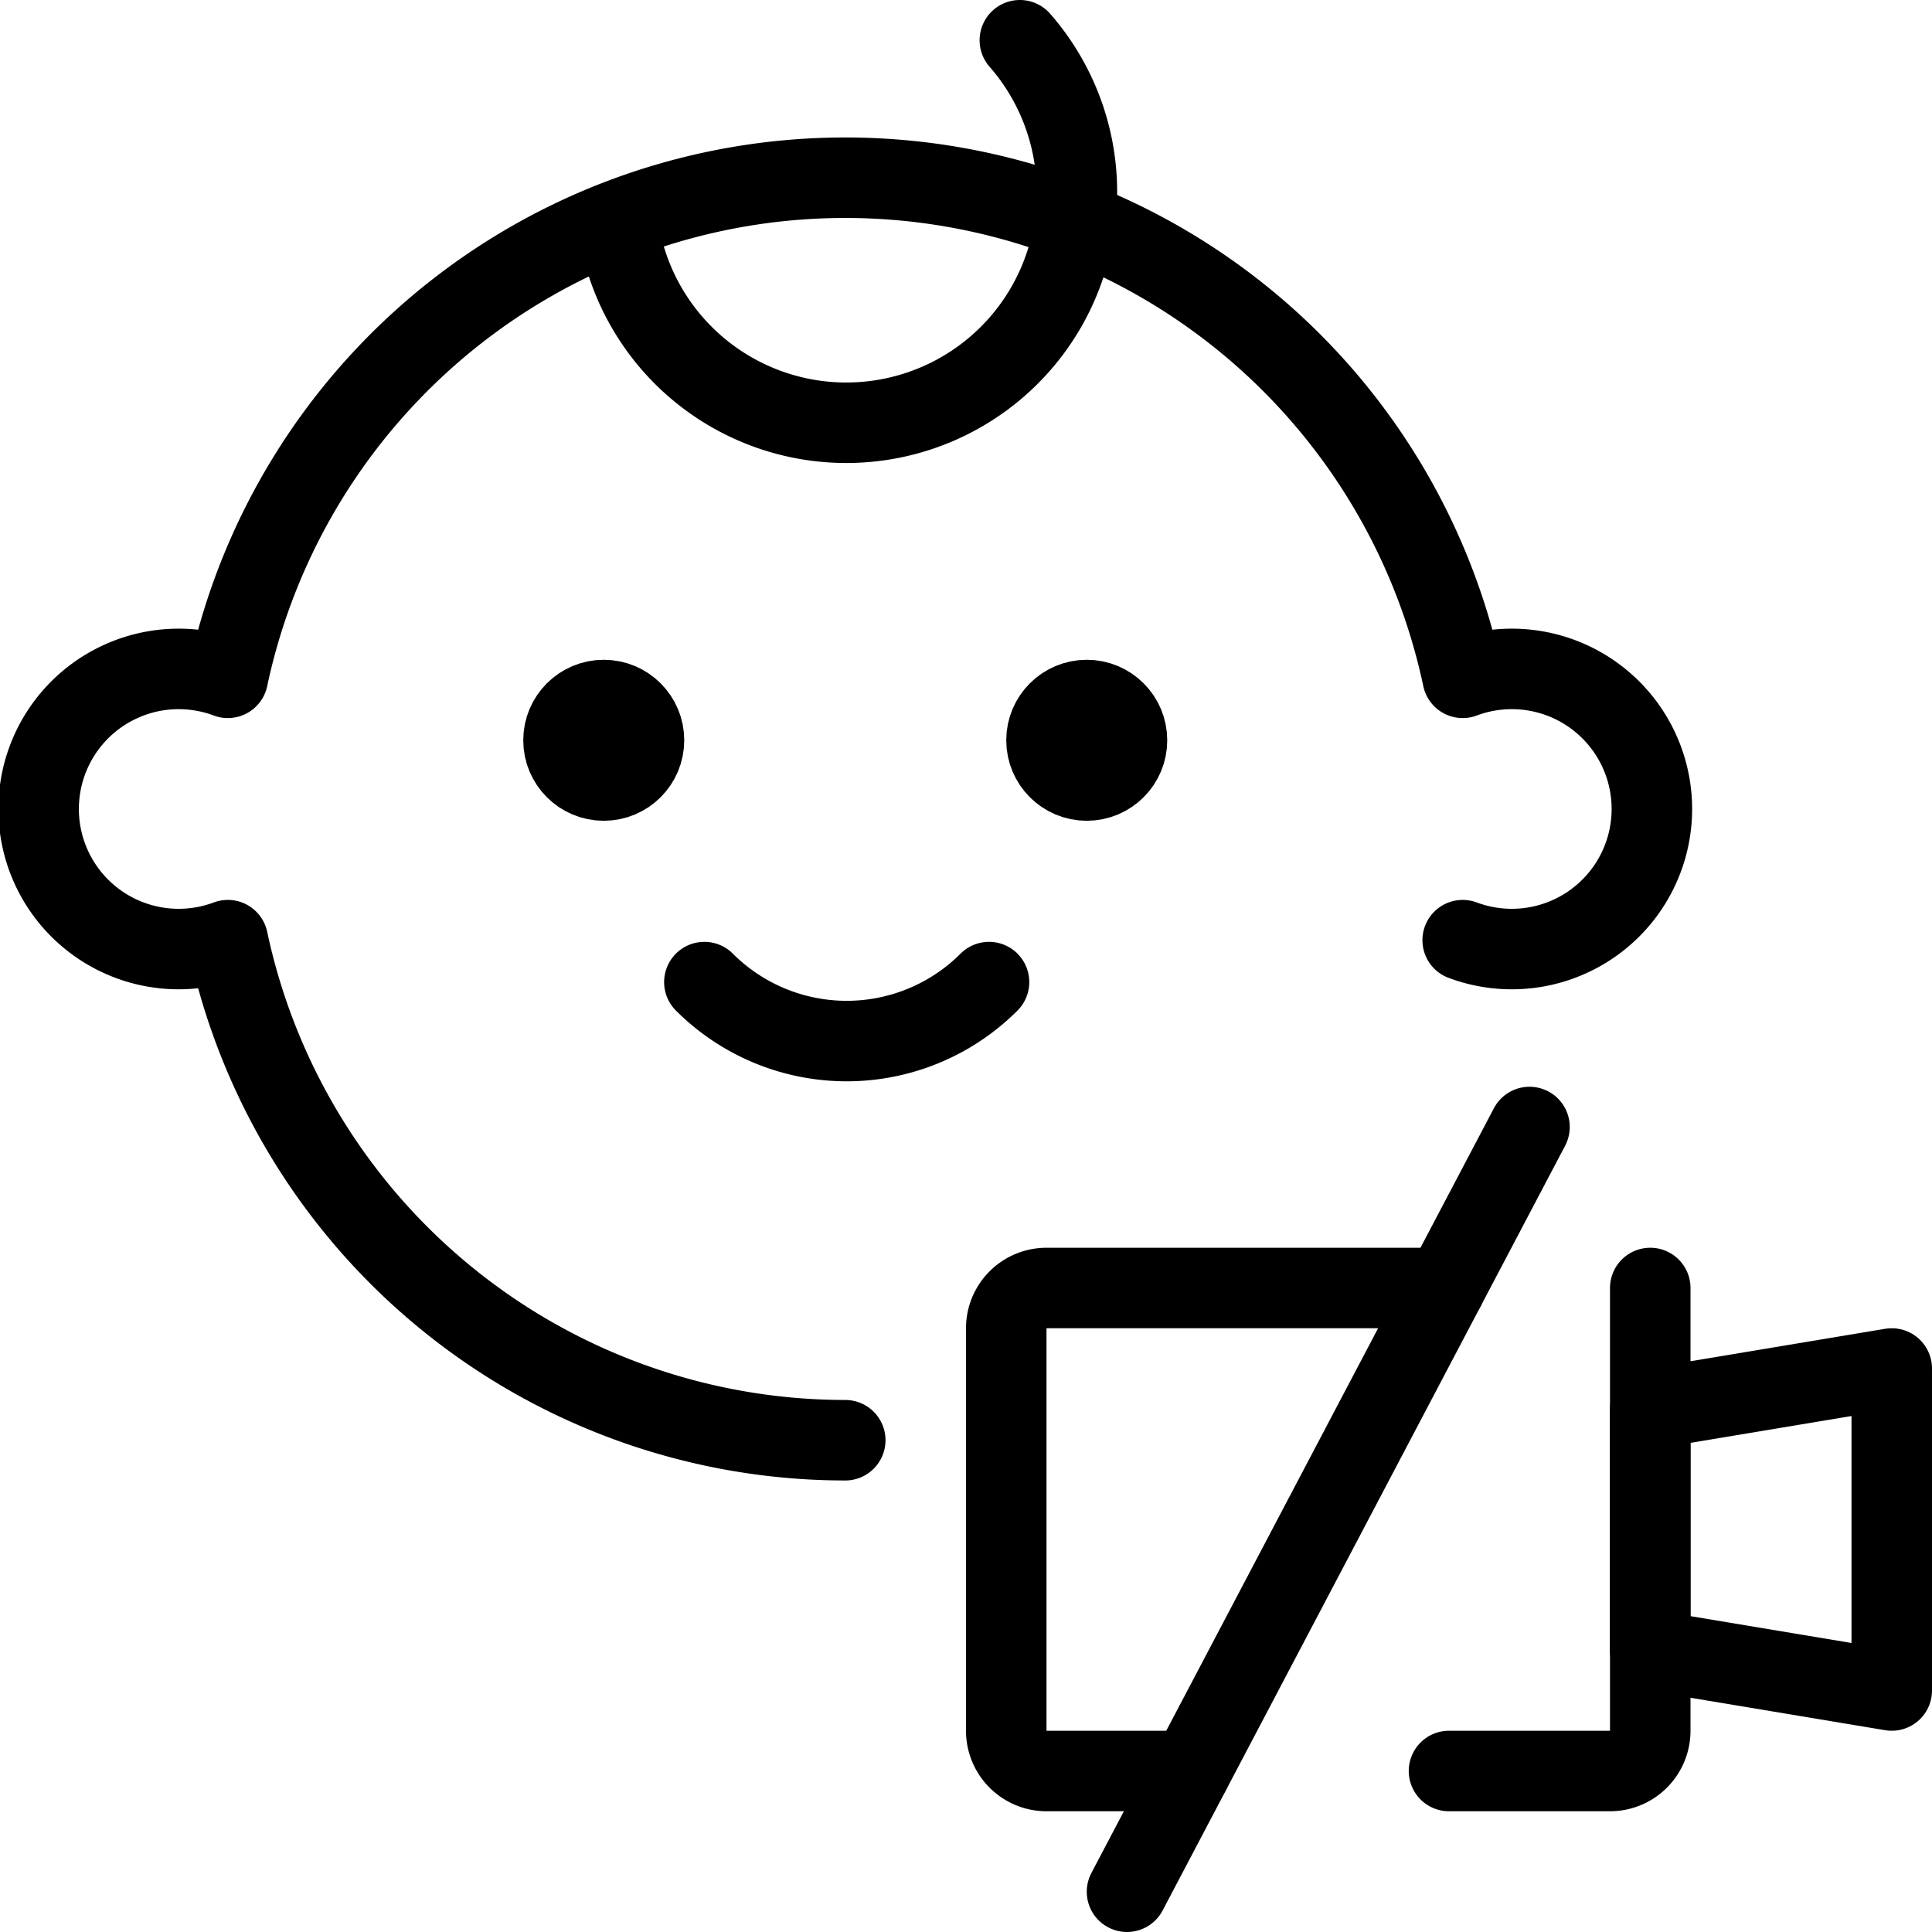
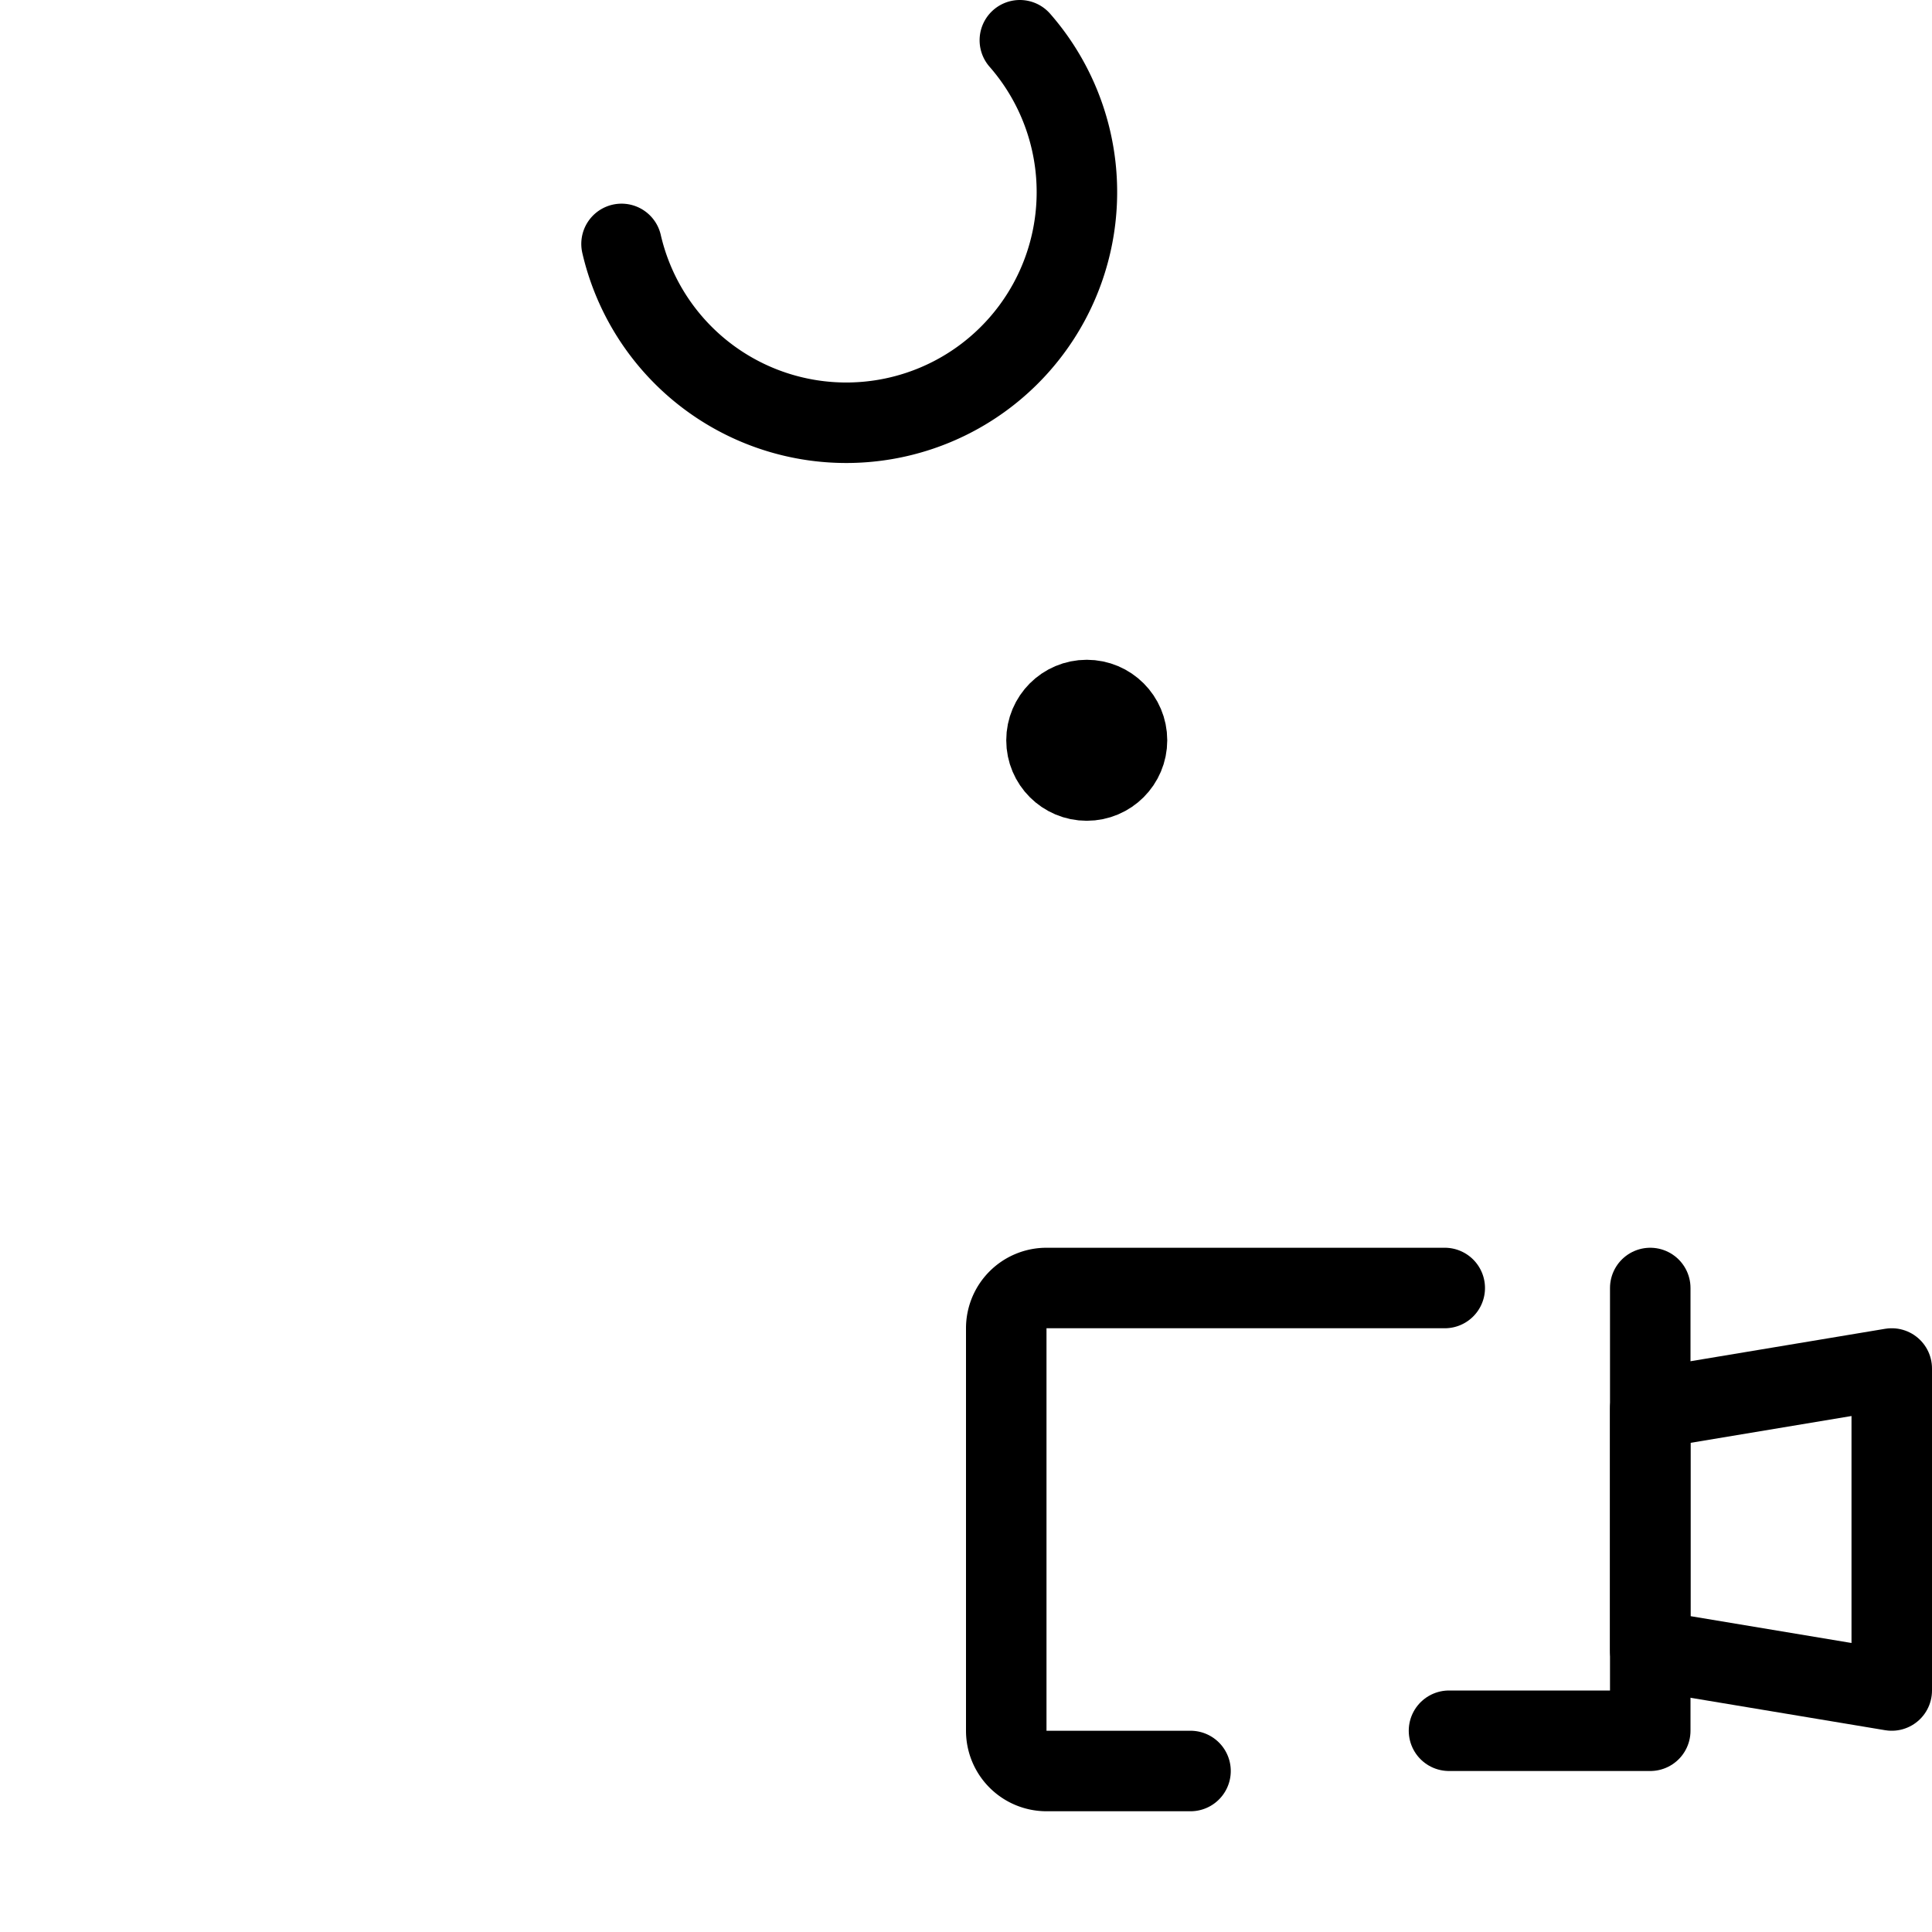
<svg xmlns="http://www.w3.org/2000/svg" viewBox="0 0 24 24">
  <g transform="matrix(1,0,0,1,0,0)">
    <defs>
      <style>.a{fill:none;stroke:#000000;stroke-linecap:round;stroke-linejoin:round;}</style>
    </defs>
    <path class="a" d="M12.669.5A2.865,2.865,0,1,1,7.721,3.03" />
-     <path class="a" d="M18.17,11.679a1.74,1.74,0,1,0,0-3.259,7.841,7.841,0,0,0-15.34,0,1.74,1.74,0,1,0,0,3.259,7.843,7.843,0,0,0,7.67,6.212" />
-     <path class="a" d="M12.286,12.2a2.5,2.5,0,0,1-3.536,0" />
-     <circle class="a" cx="7.5" cy="9.196" r="0.5" />
    <circle class="a" cx="13.5" cy="9.196" r="0.5" />
-     <path class="a" d="M20.5,16v5.5a.5.5,0,0,1-.5.5H18" />
+     <path class="a" d="M20.5,16v5.5H18" />
    <path class="a" d="M14.789,22H13a.5.5,0,0,1-.5-.5v-5A.5.5,0,0,1,13,16h4.947" />
    <polygon class="a" points="23.5 21 20.5 20.5 20.5 17.5 23.5 17 23.5 21" />
-     <line class="a" x1="14" y1="23.5" x2="19" y2="14" />
  </g>
</svg>